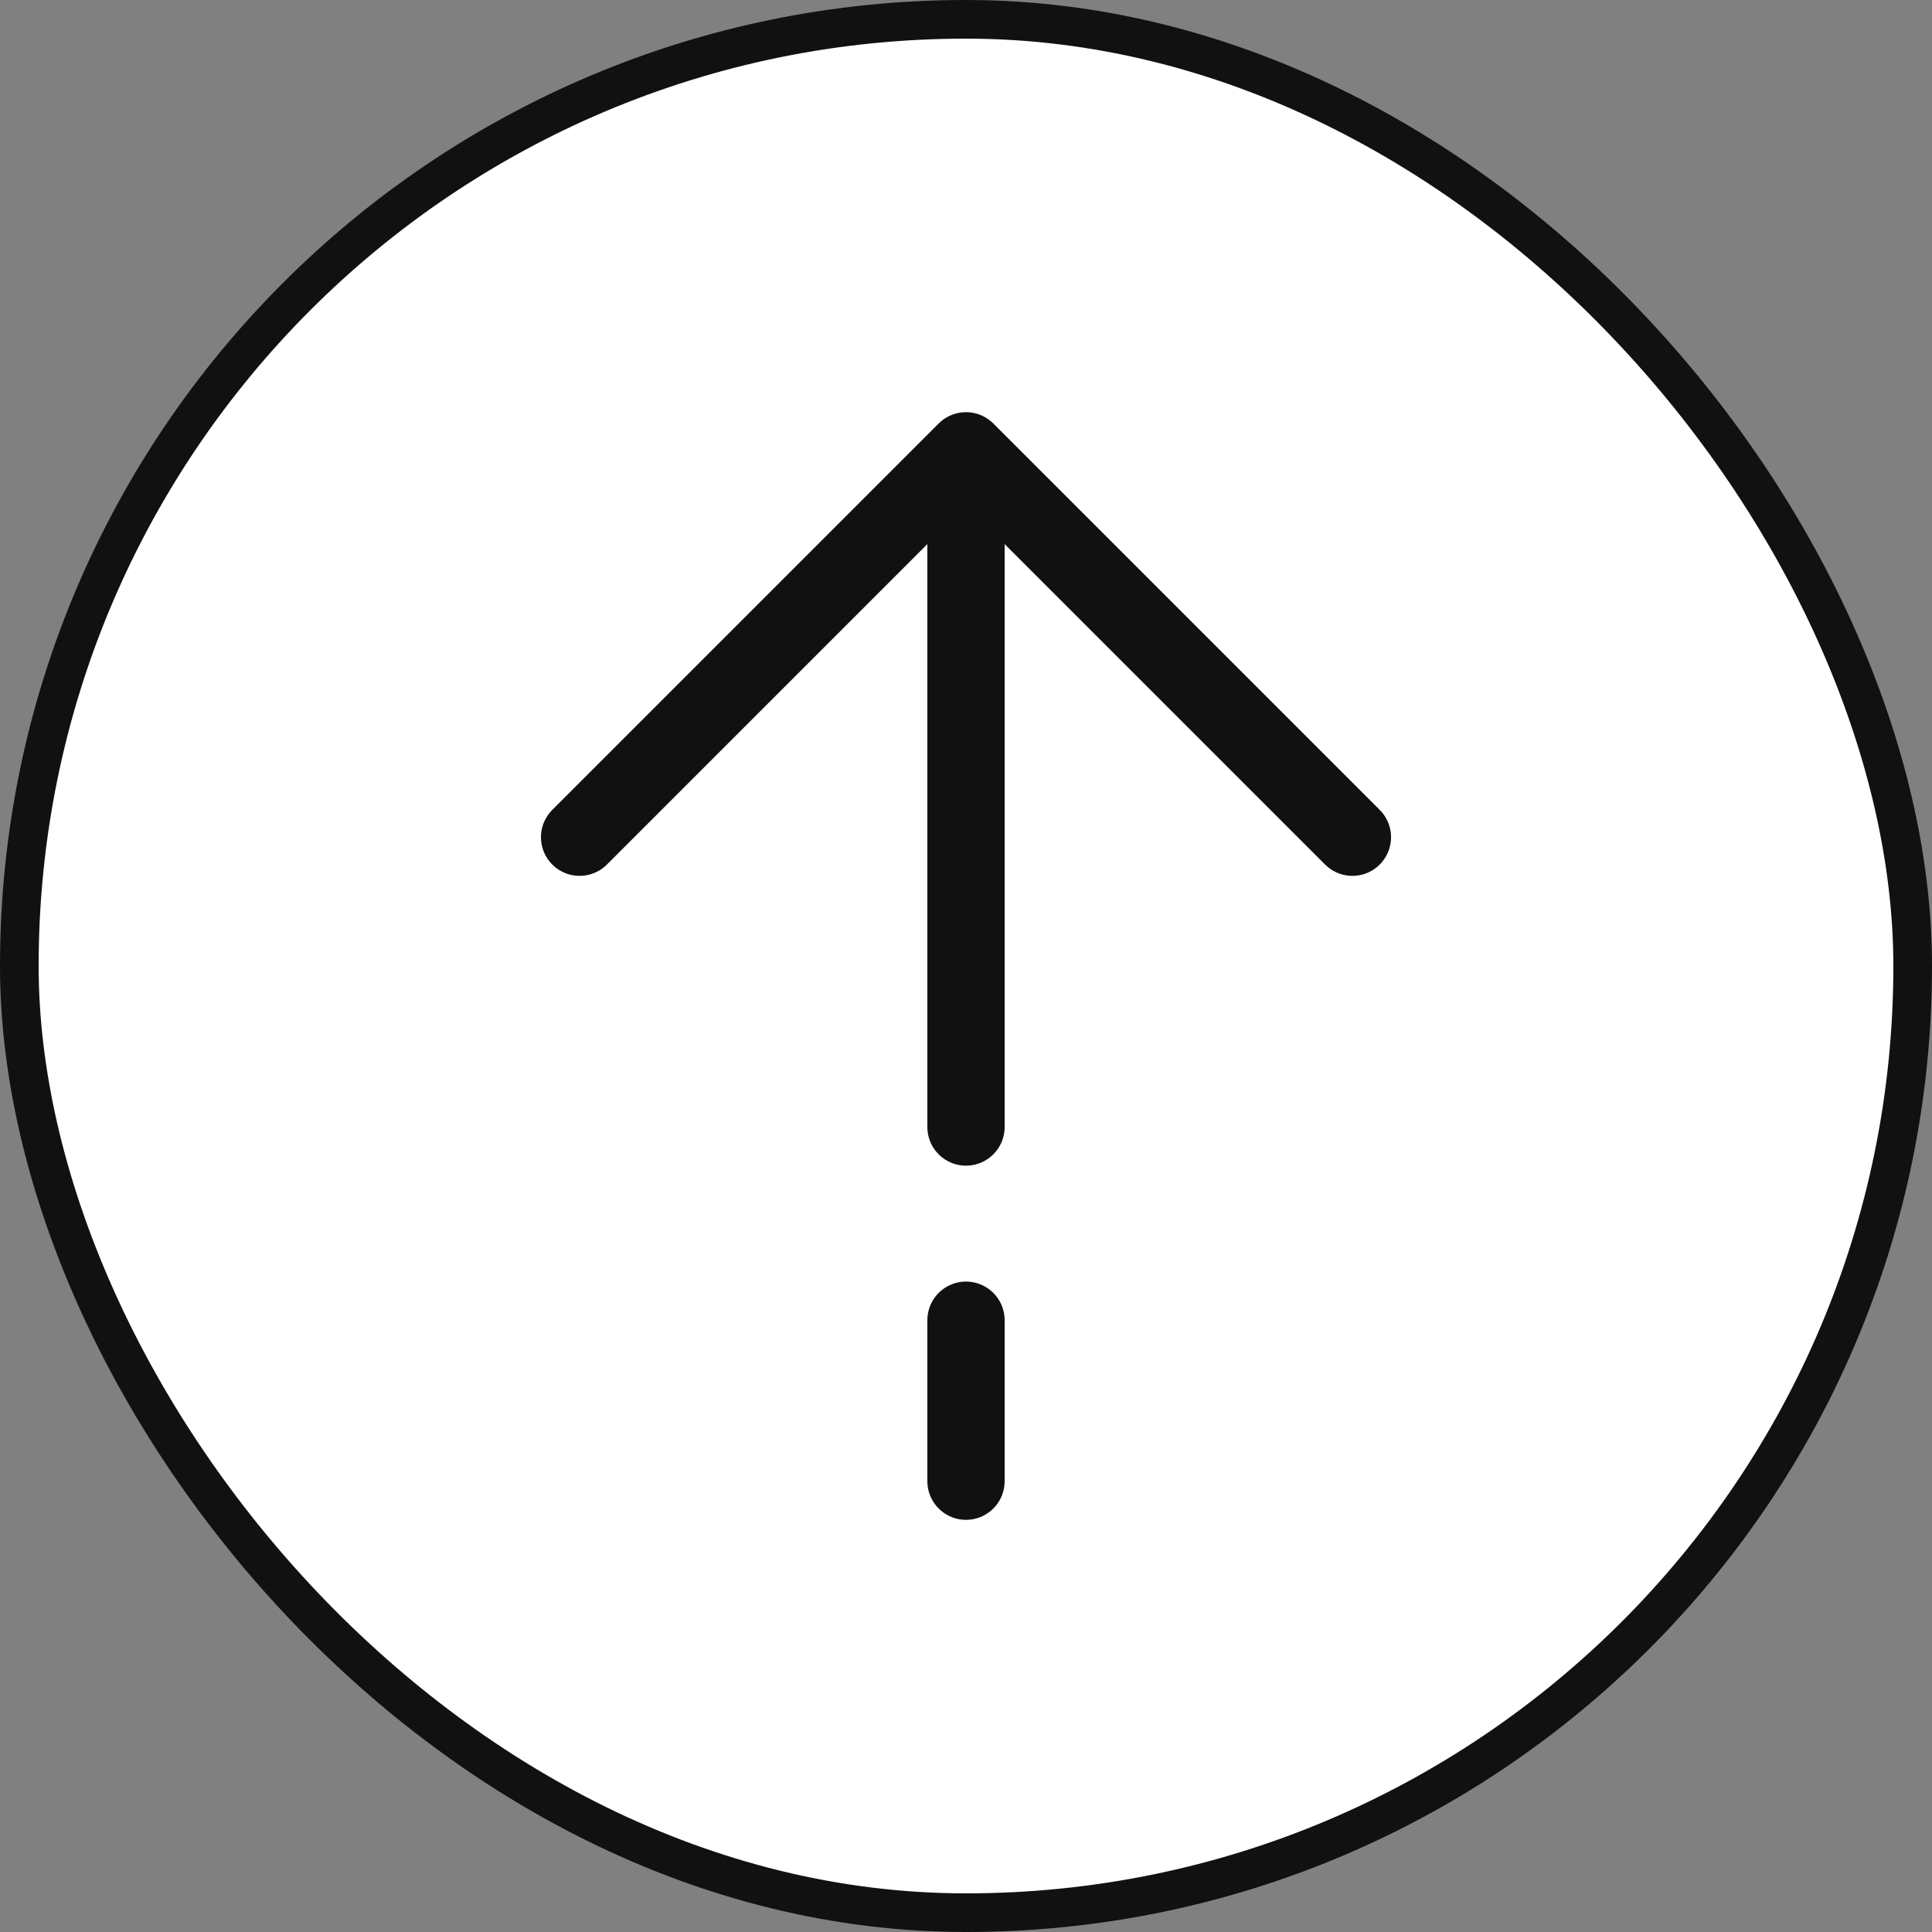
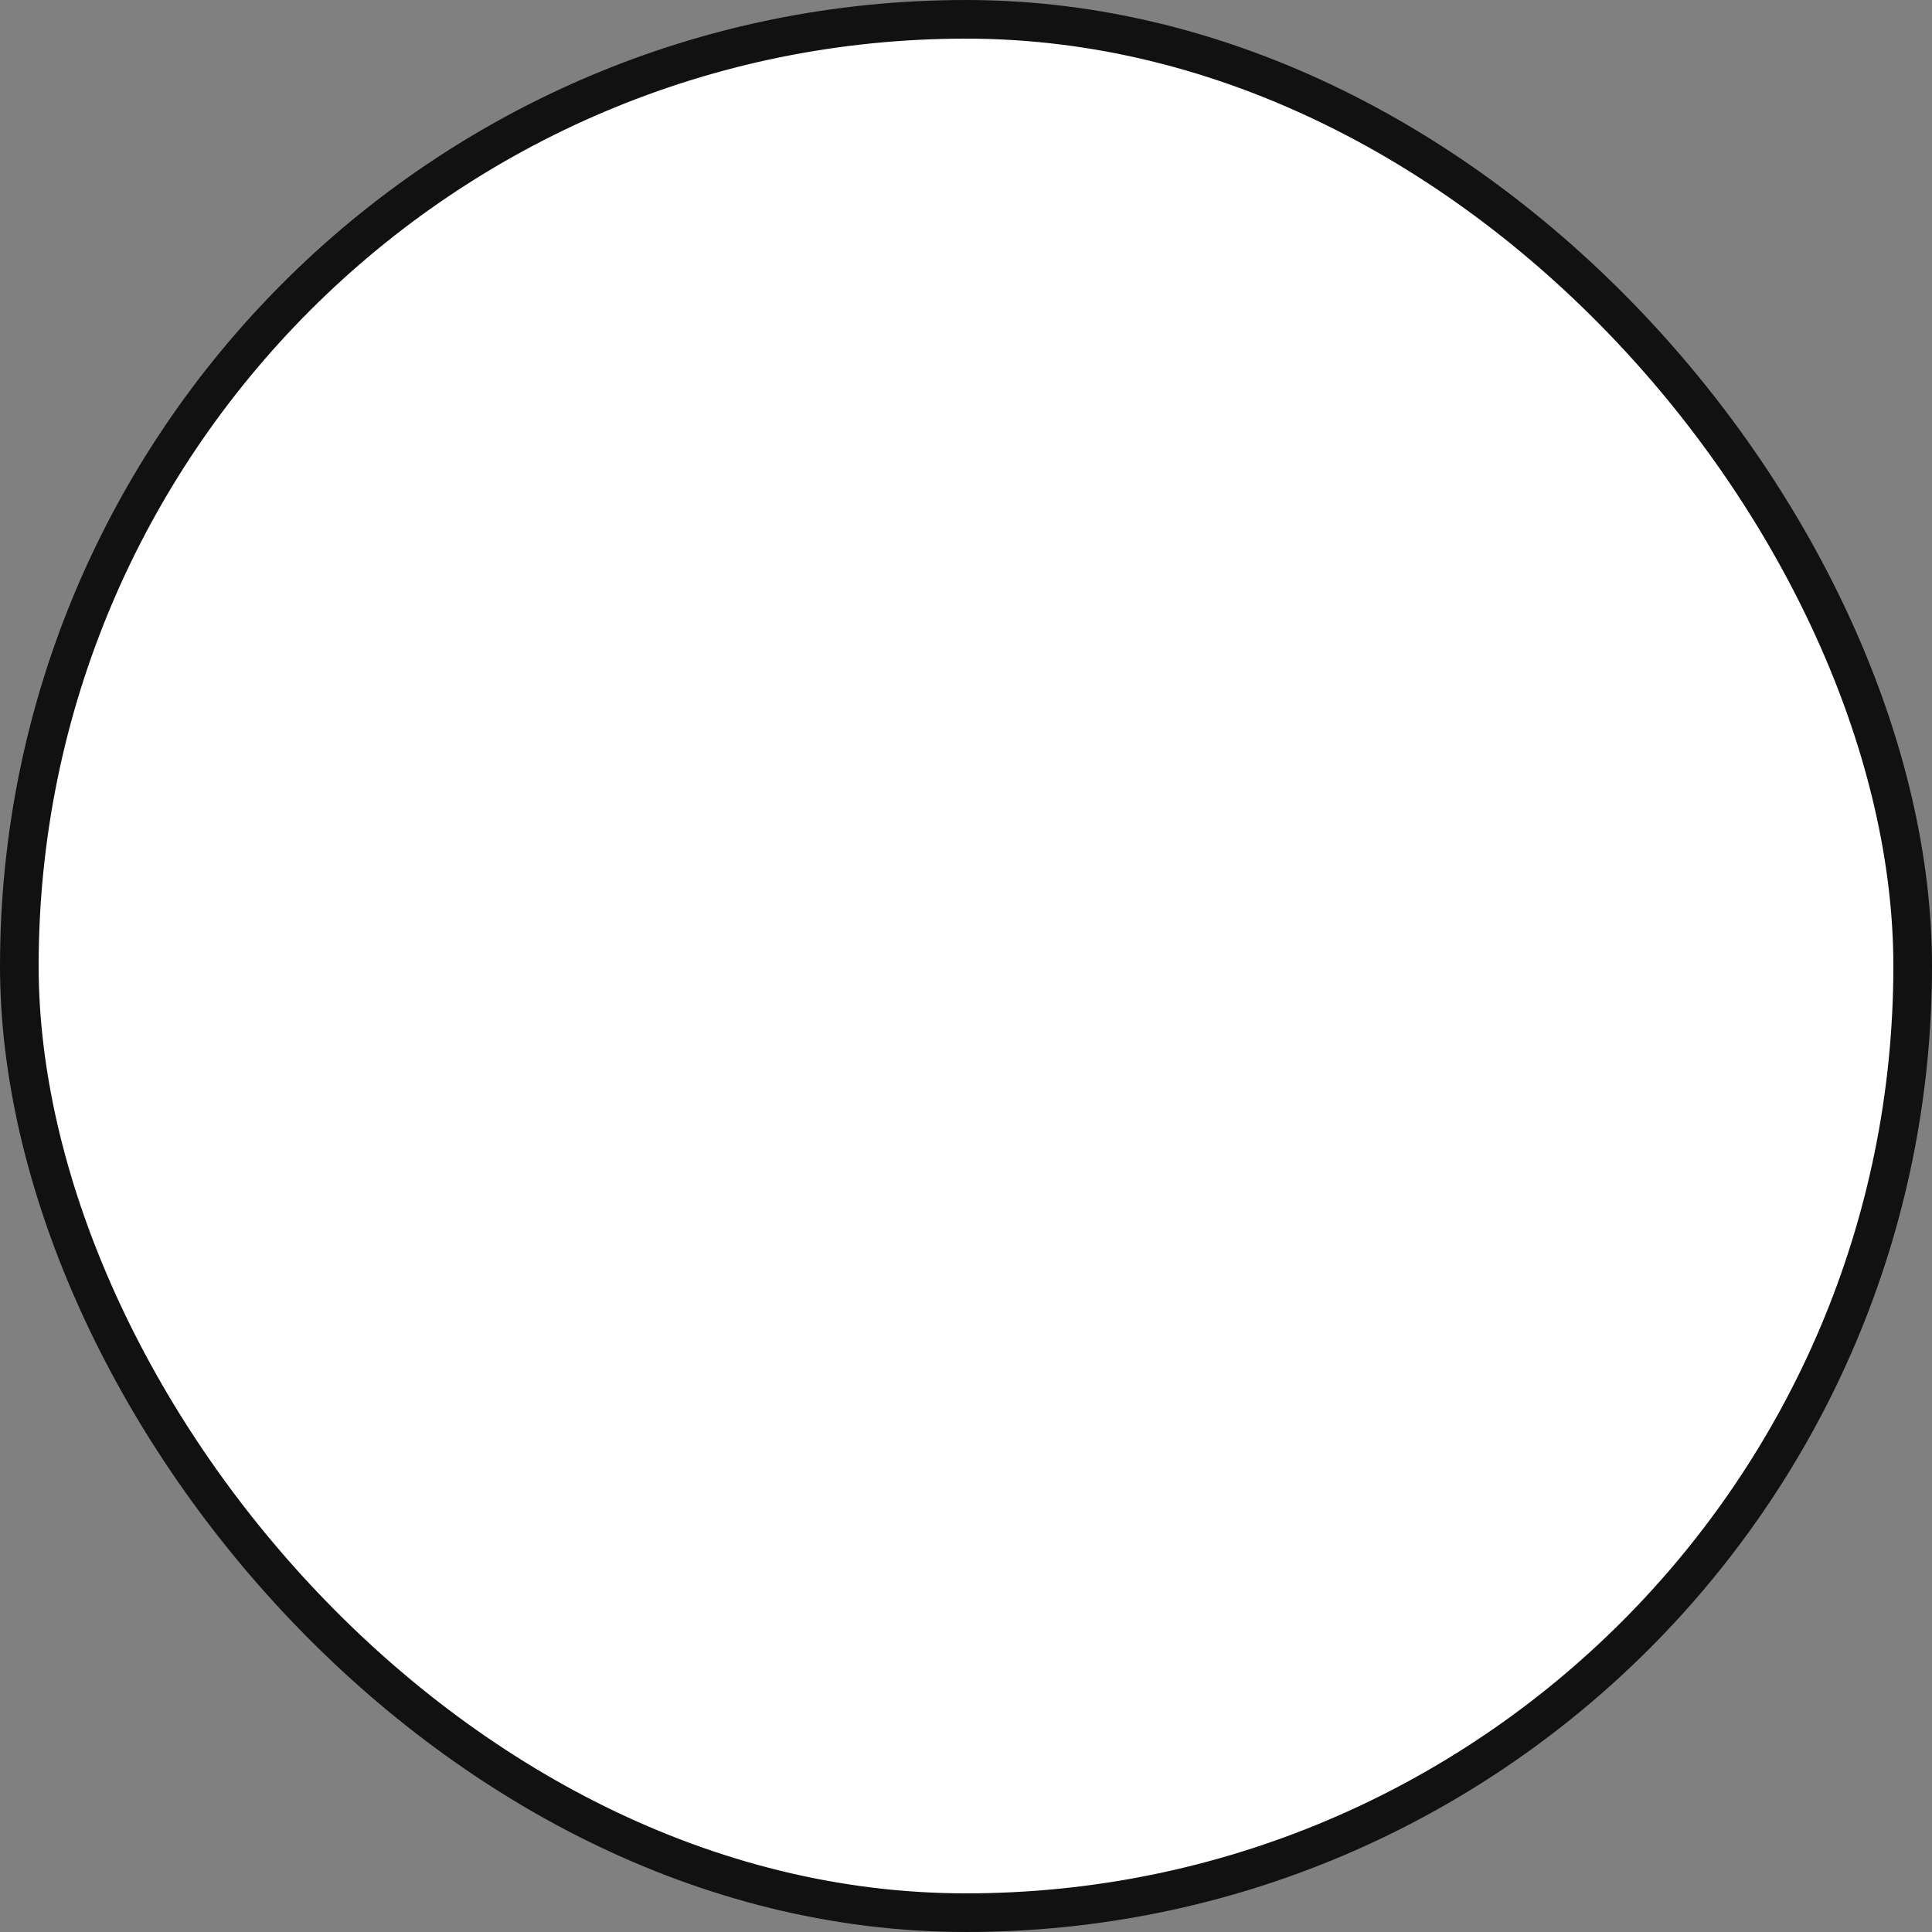
<svg xmlns="http://www.w3.org/2000/svg" width="50" height="50" viewBox="0 0 50 50" fill="none">
  <rect x="0" y="0" width="50" height="50" fill="#808080" stroke="none" />
  <rect x="0.5" y="0.5" width="49" height="49" rx="24.5" fill="white" />
  <rect x="0.5" y="0.5" width="49" height="49" rx="24.5" stroke="#111111" />
-   <path d="M25 11.667L15 21.667M25 11.667L35 21.667M25 11.667V29.167M25 38.333V34.167" stroke="#111111" stroke-width="2" stroke-linecap="round" stroke-linejoin="round" />
</svg>